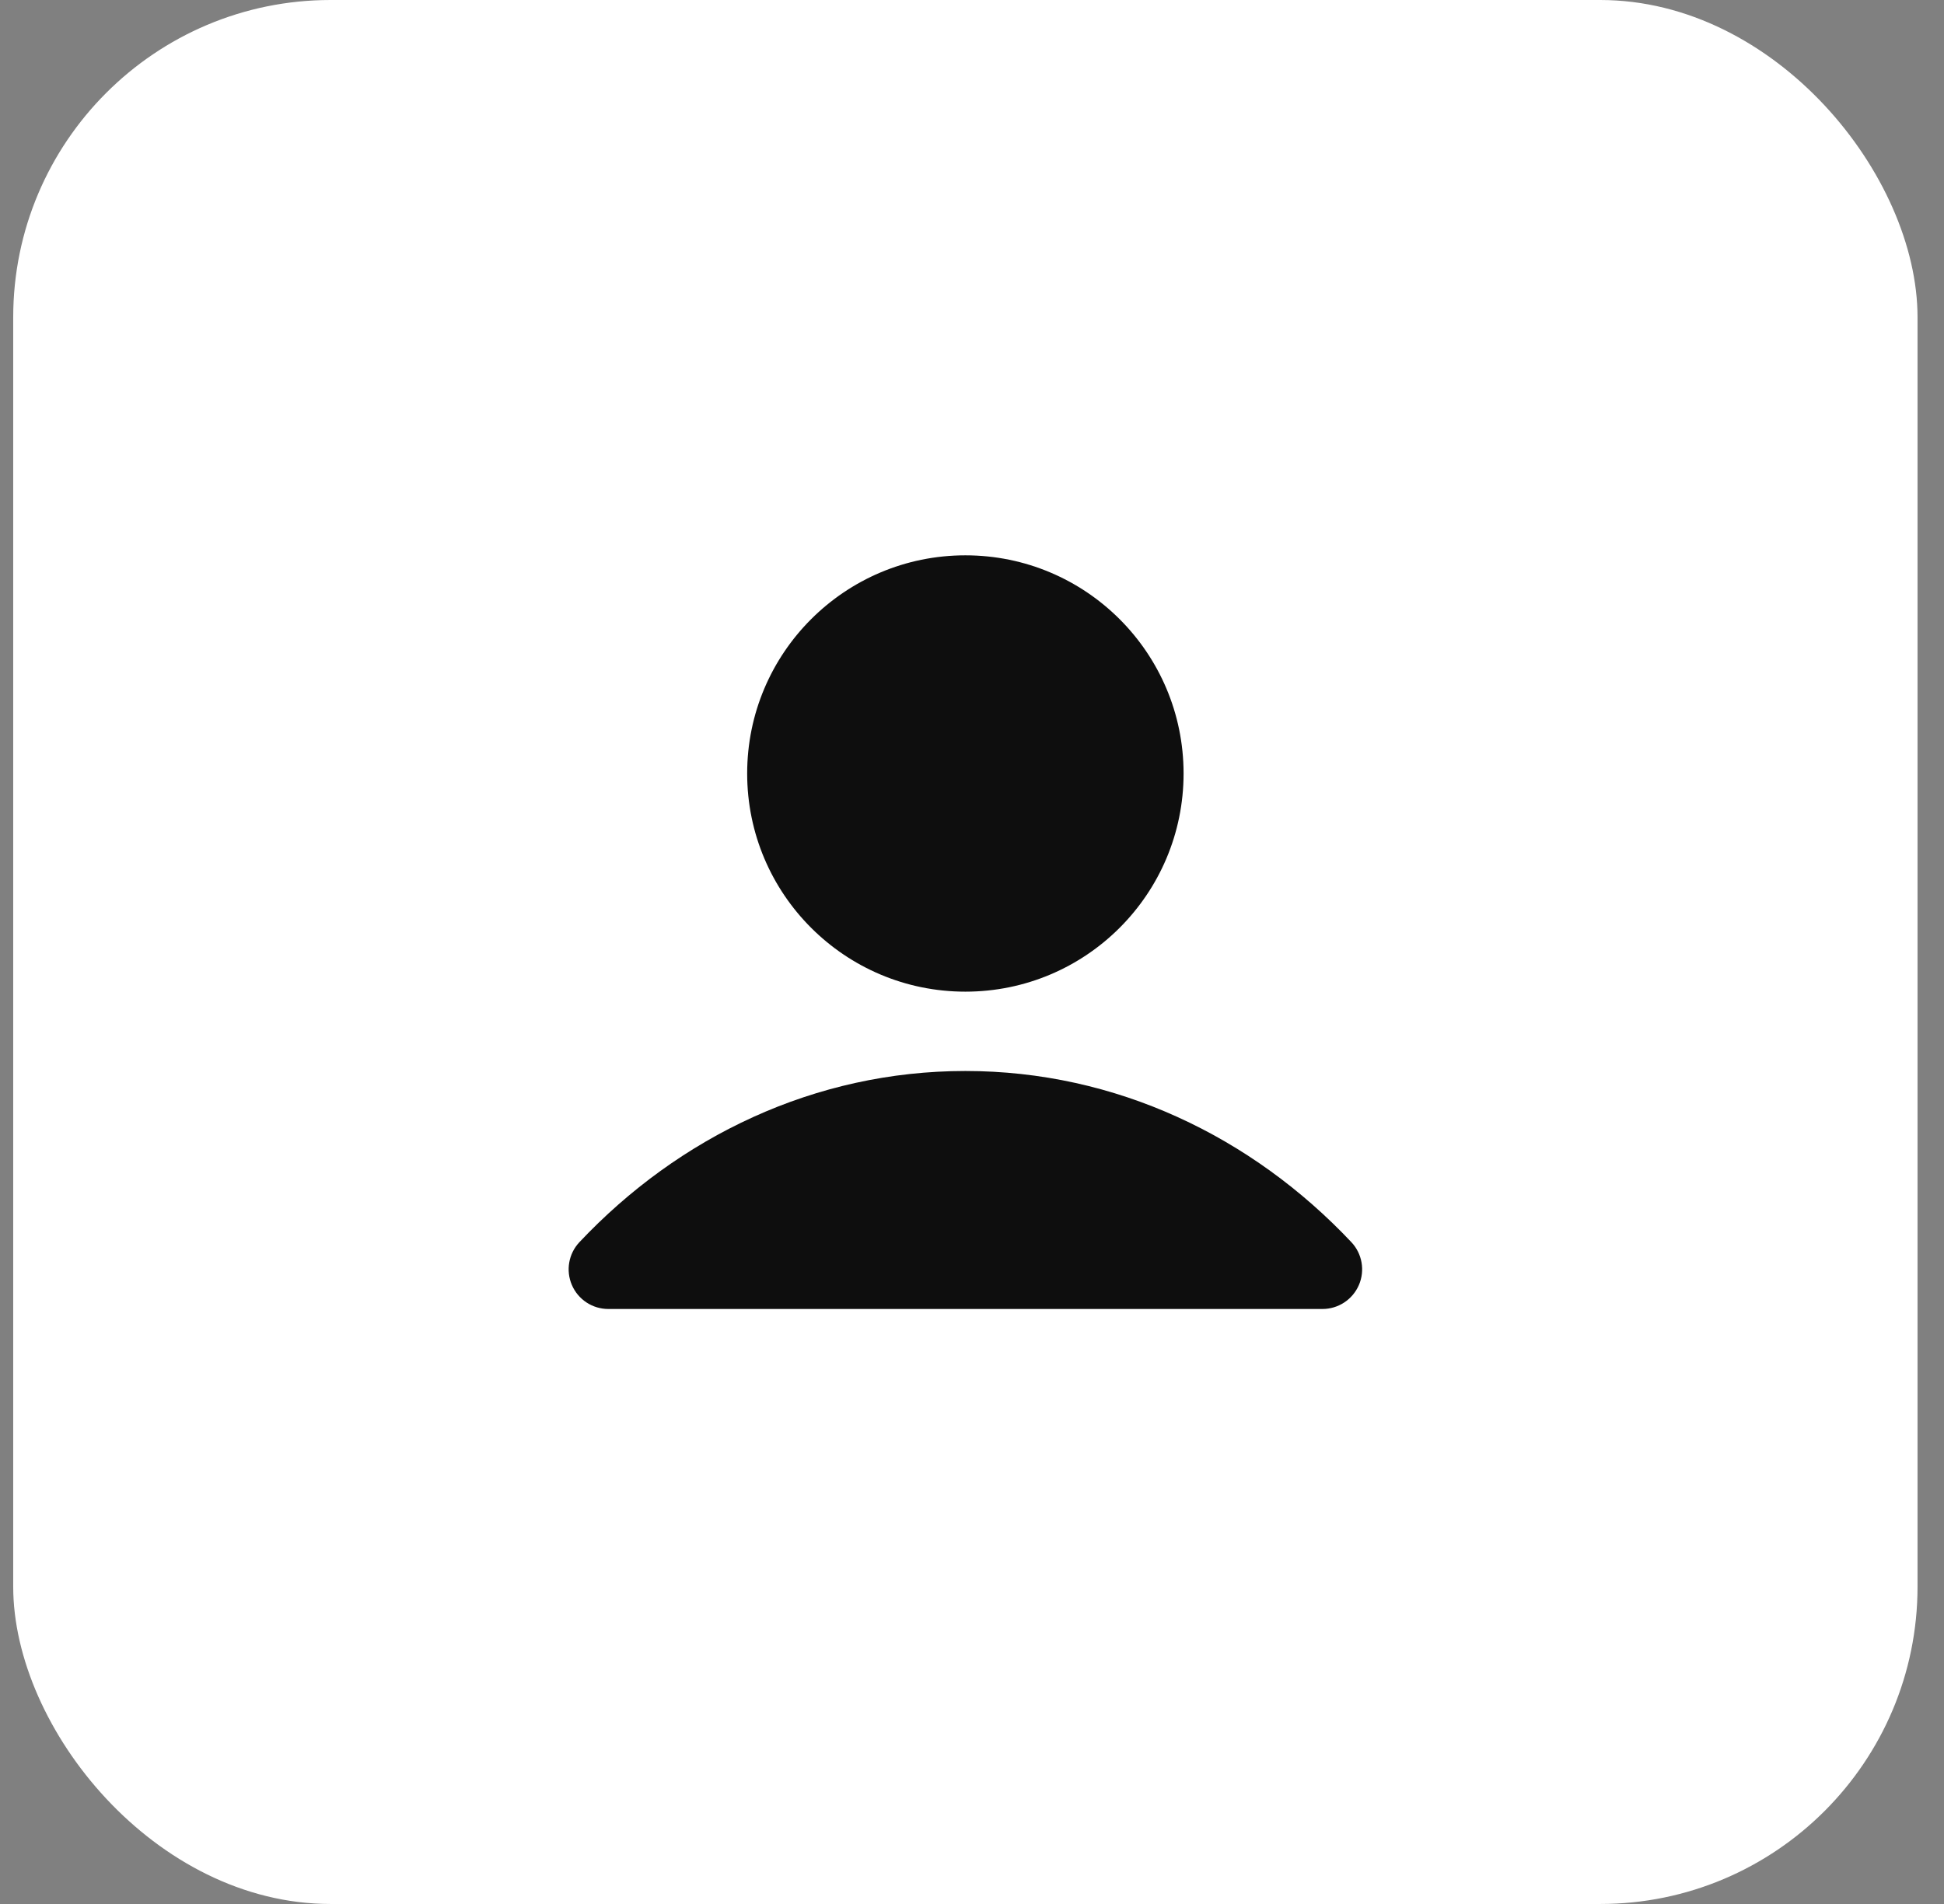
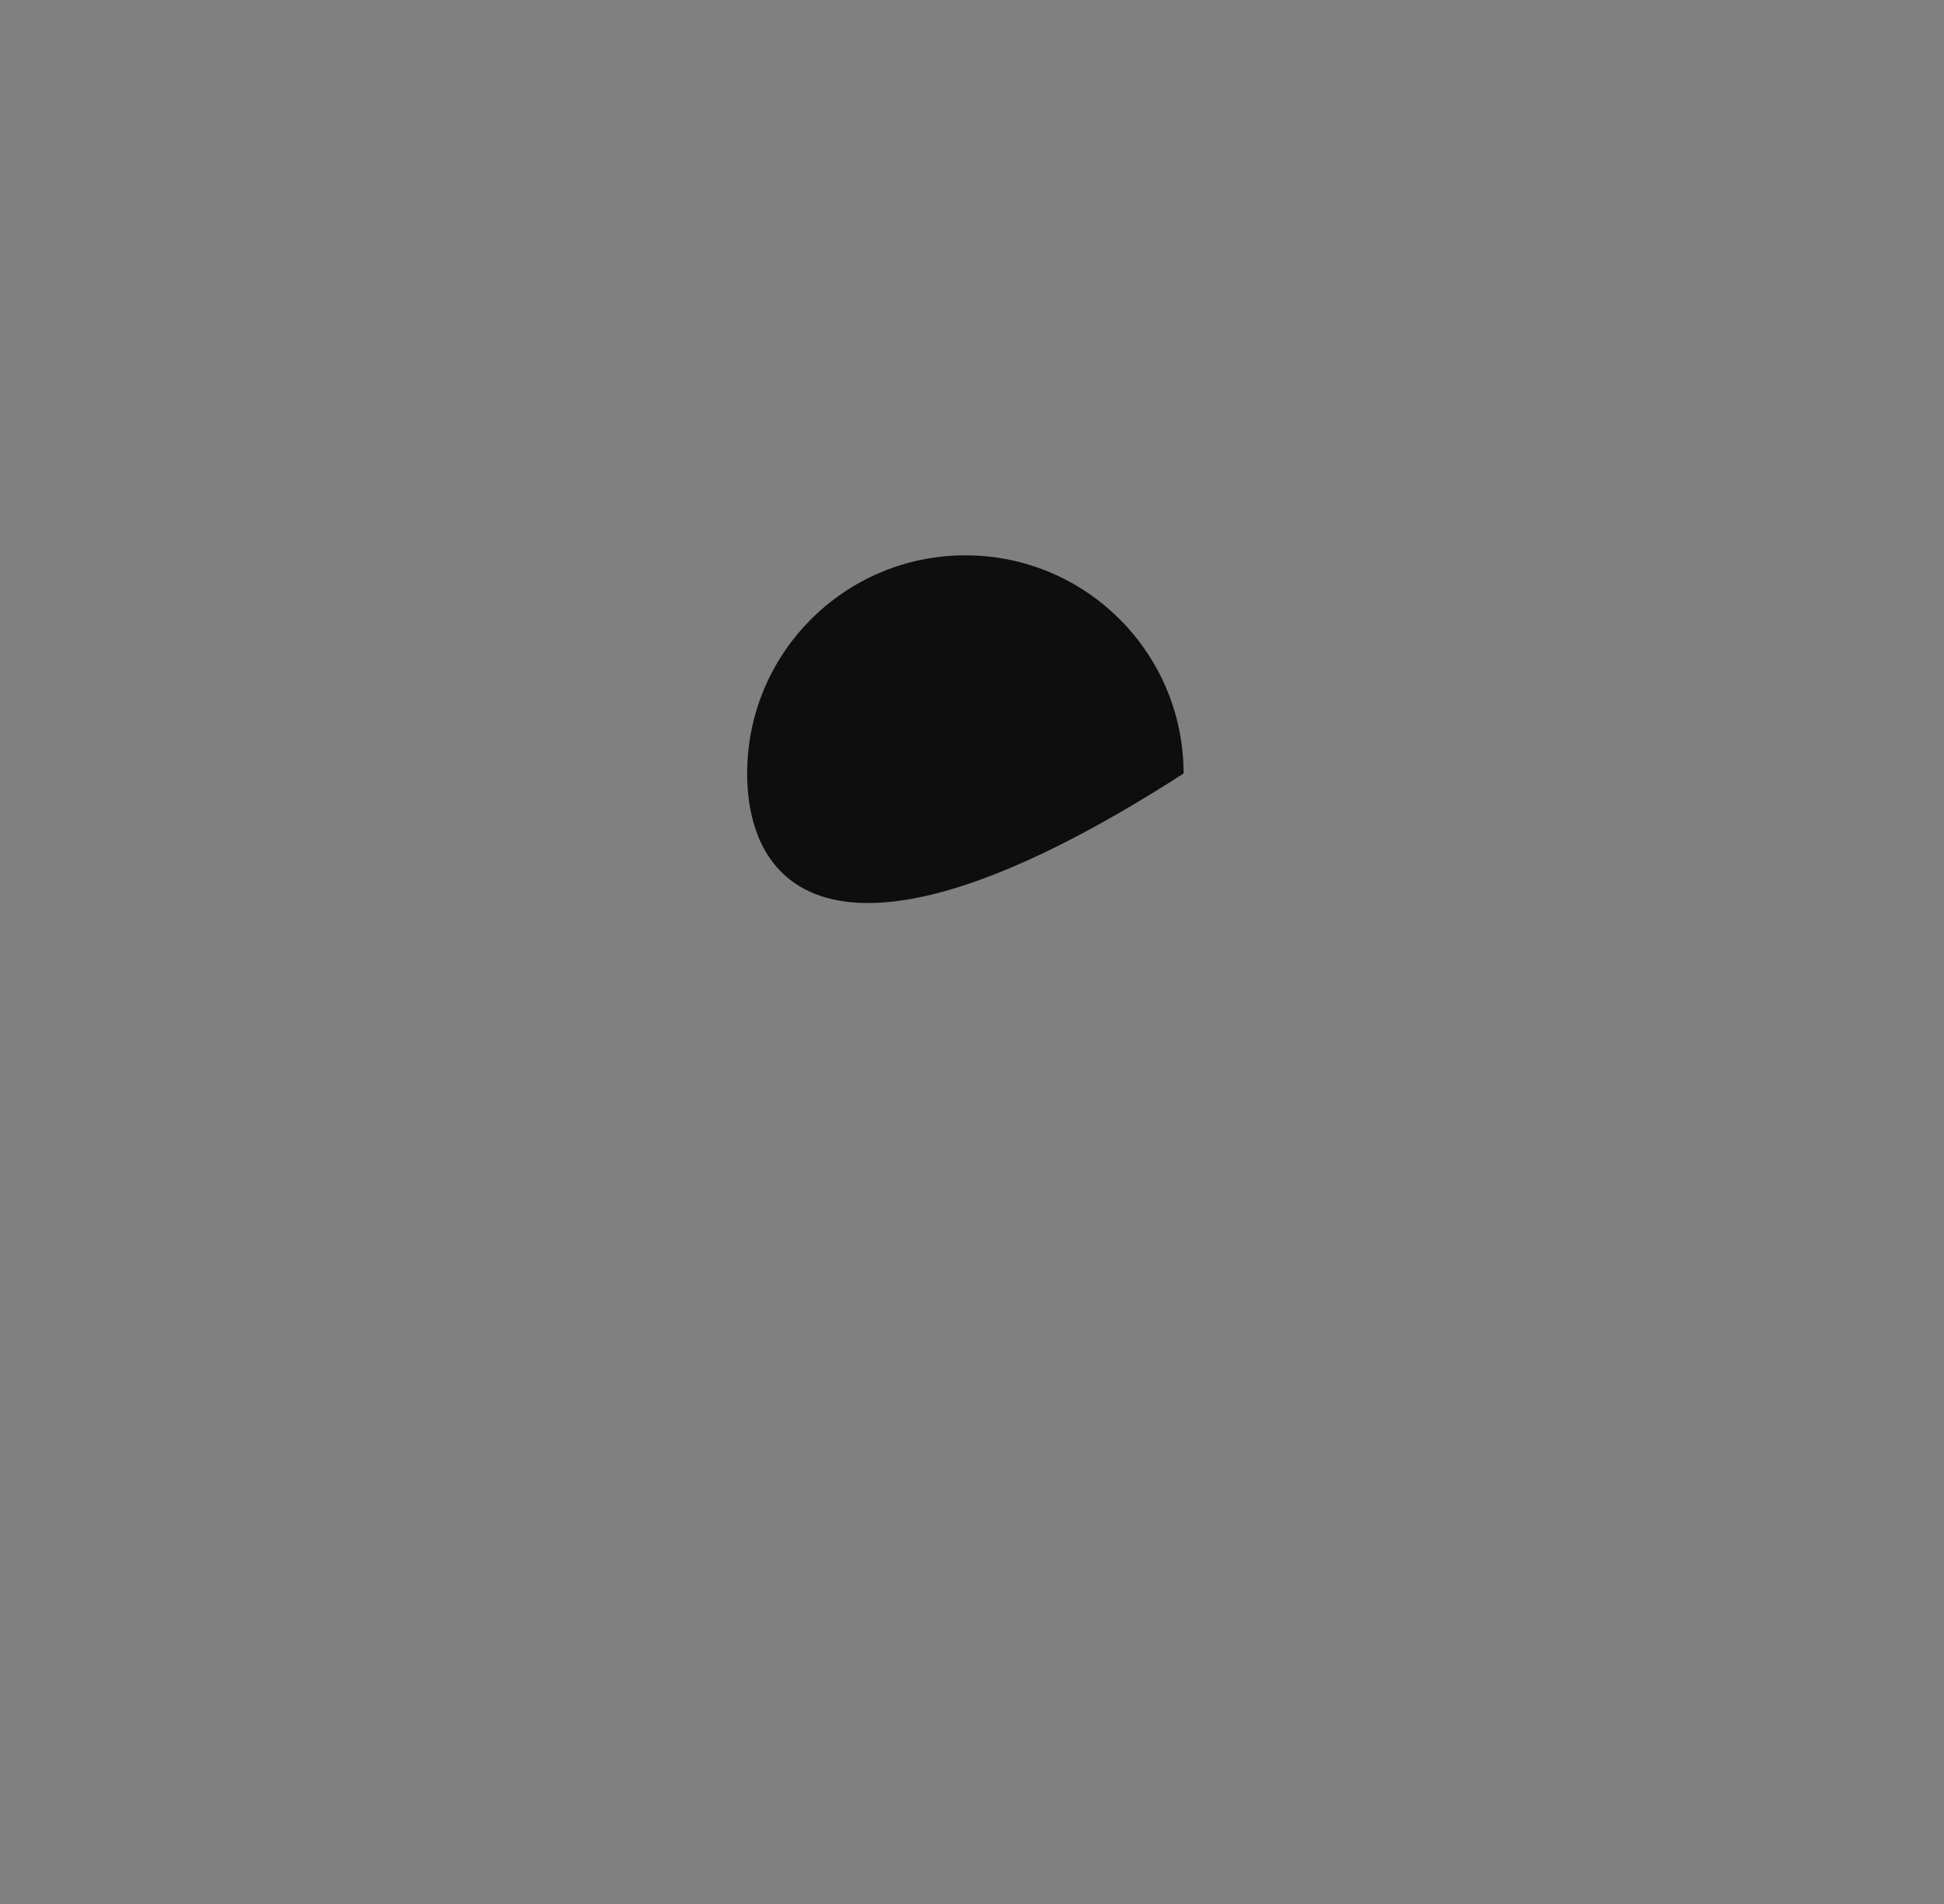
<svg xmlns="http://www.w3.org/2000/svg" width="49" height="48" viewBox="0 0 49 48" fill="none">
  <rect x="0" y="0" width="49" height="48" fill="#808080" stroke="none" />
-   <rect x="0.333" width="48" height="48" rx="8" fill="white" />
-   <path fill-rule="evenodd" clip-rule="evenodd" d="M14.606 31.314C17.112 28.656 20.539 27 24.333 27C28.128 27 31.555 28.656 34.061 31.314C34.335 31.604 34.41 32.03 34.252 32.396C34.093 32.763 33.733 33 33.333 33H15.333C14.934 33 14.573 32.763 14.415 32.396C14.257 32.03 14.332 31.604 14.606 31.314Z" fill="#0E0E0E" />
-   <path fill-rule="evenodd" clip-rule="evenodd" d="M18.833 19.5C18.833 16.462 21.296 14 24.333 14C27.371 14 29.833 16.462 29.833 19.5C29.833 22.538 27.371 25 24.333 25C21.296 25 18.833 22.538 18.833 19.5Z" fill="#0E0E0E" />
+   <path fill-rule="evenodd" clip-rule="evenodd" d="M18.833 19.5C18.833 16.462 21.296 14 24.333 14C27.371 14 29.833 16.462 29.833 19.5C21.296 25 18.833 22.538 18.833 19.5Z" fill="#0E0E0E" />
</svg>